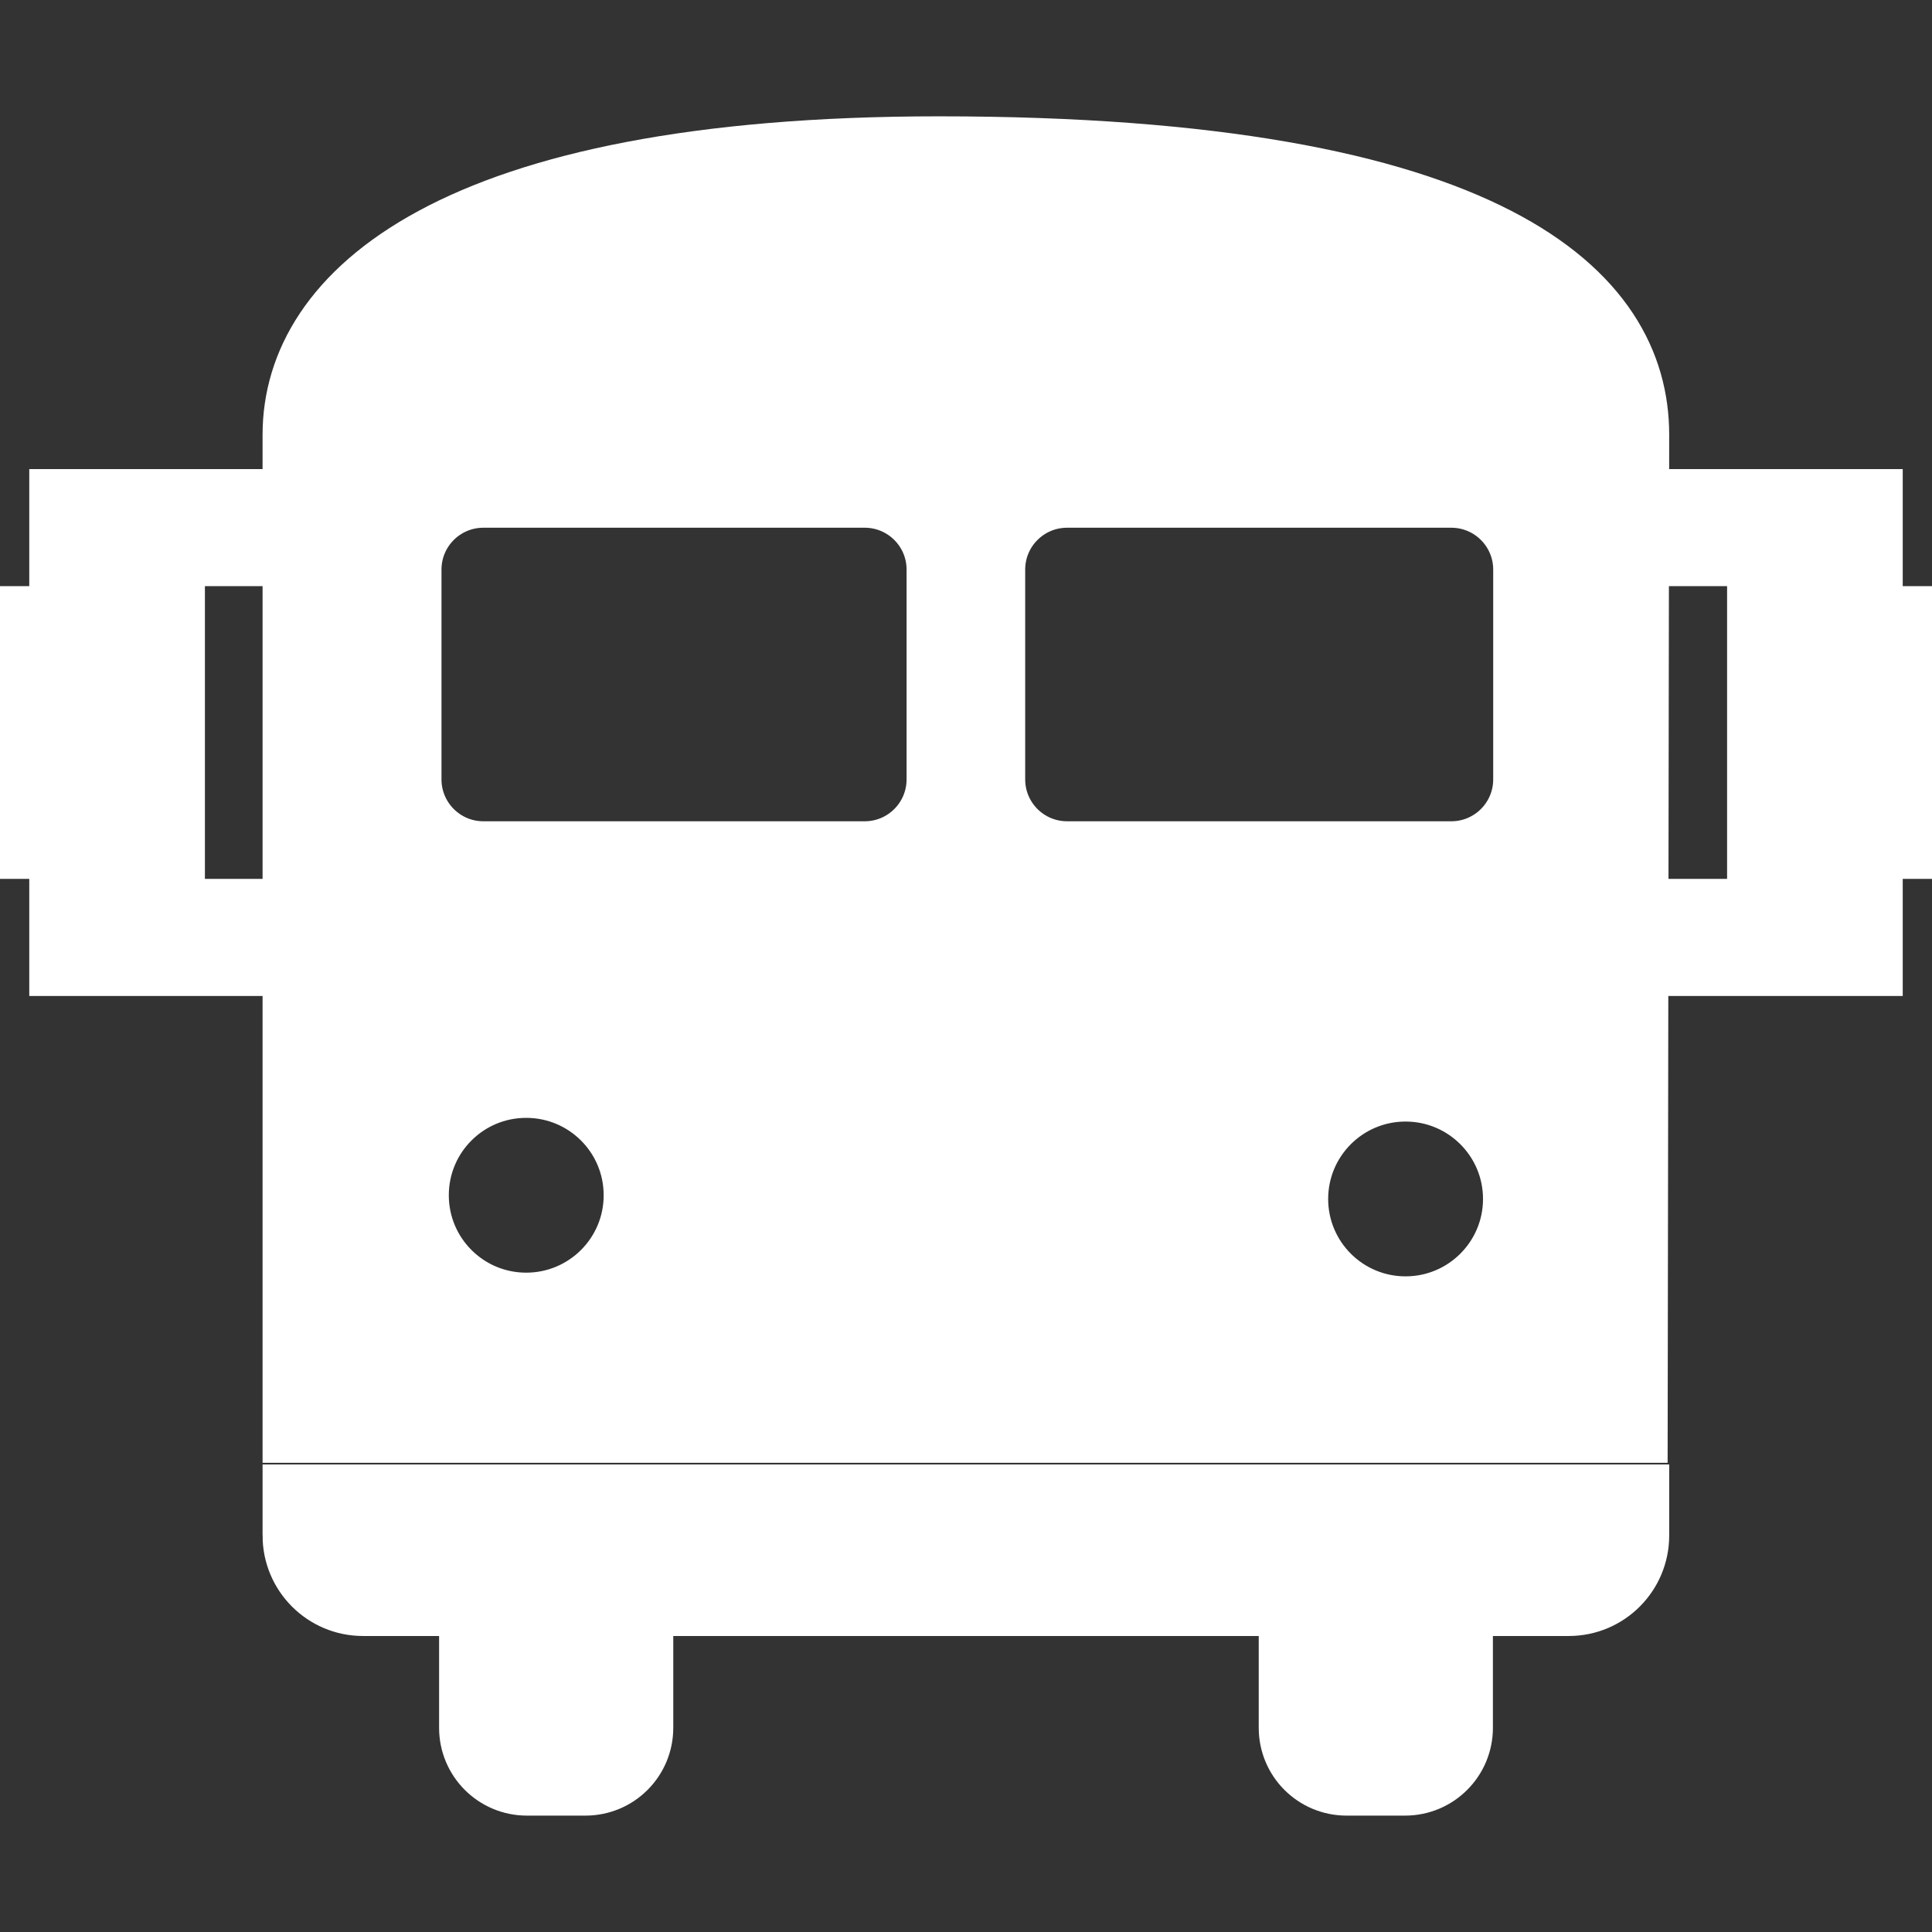
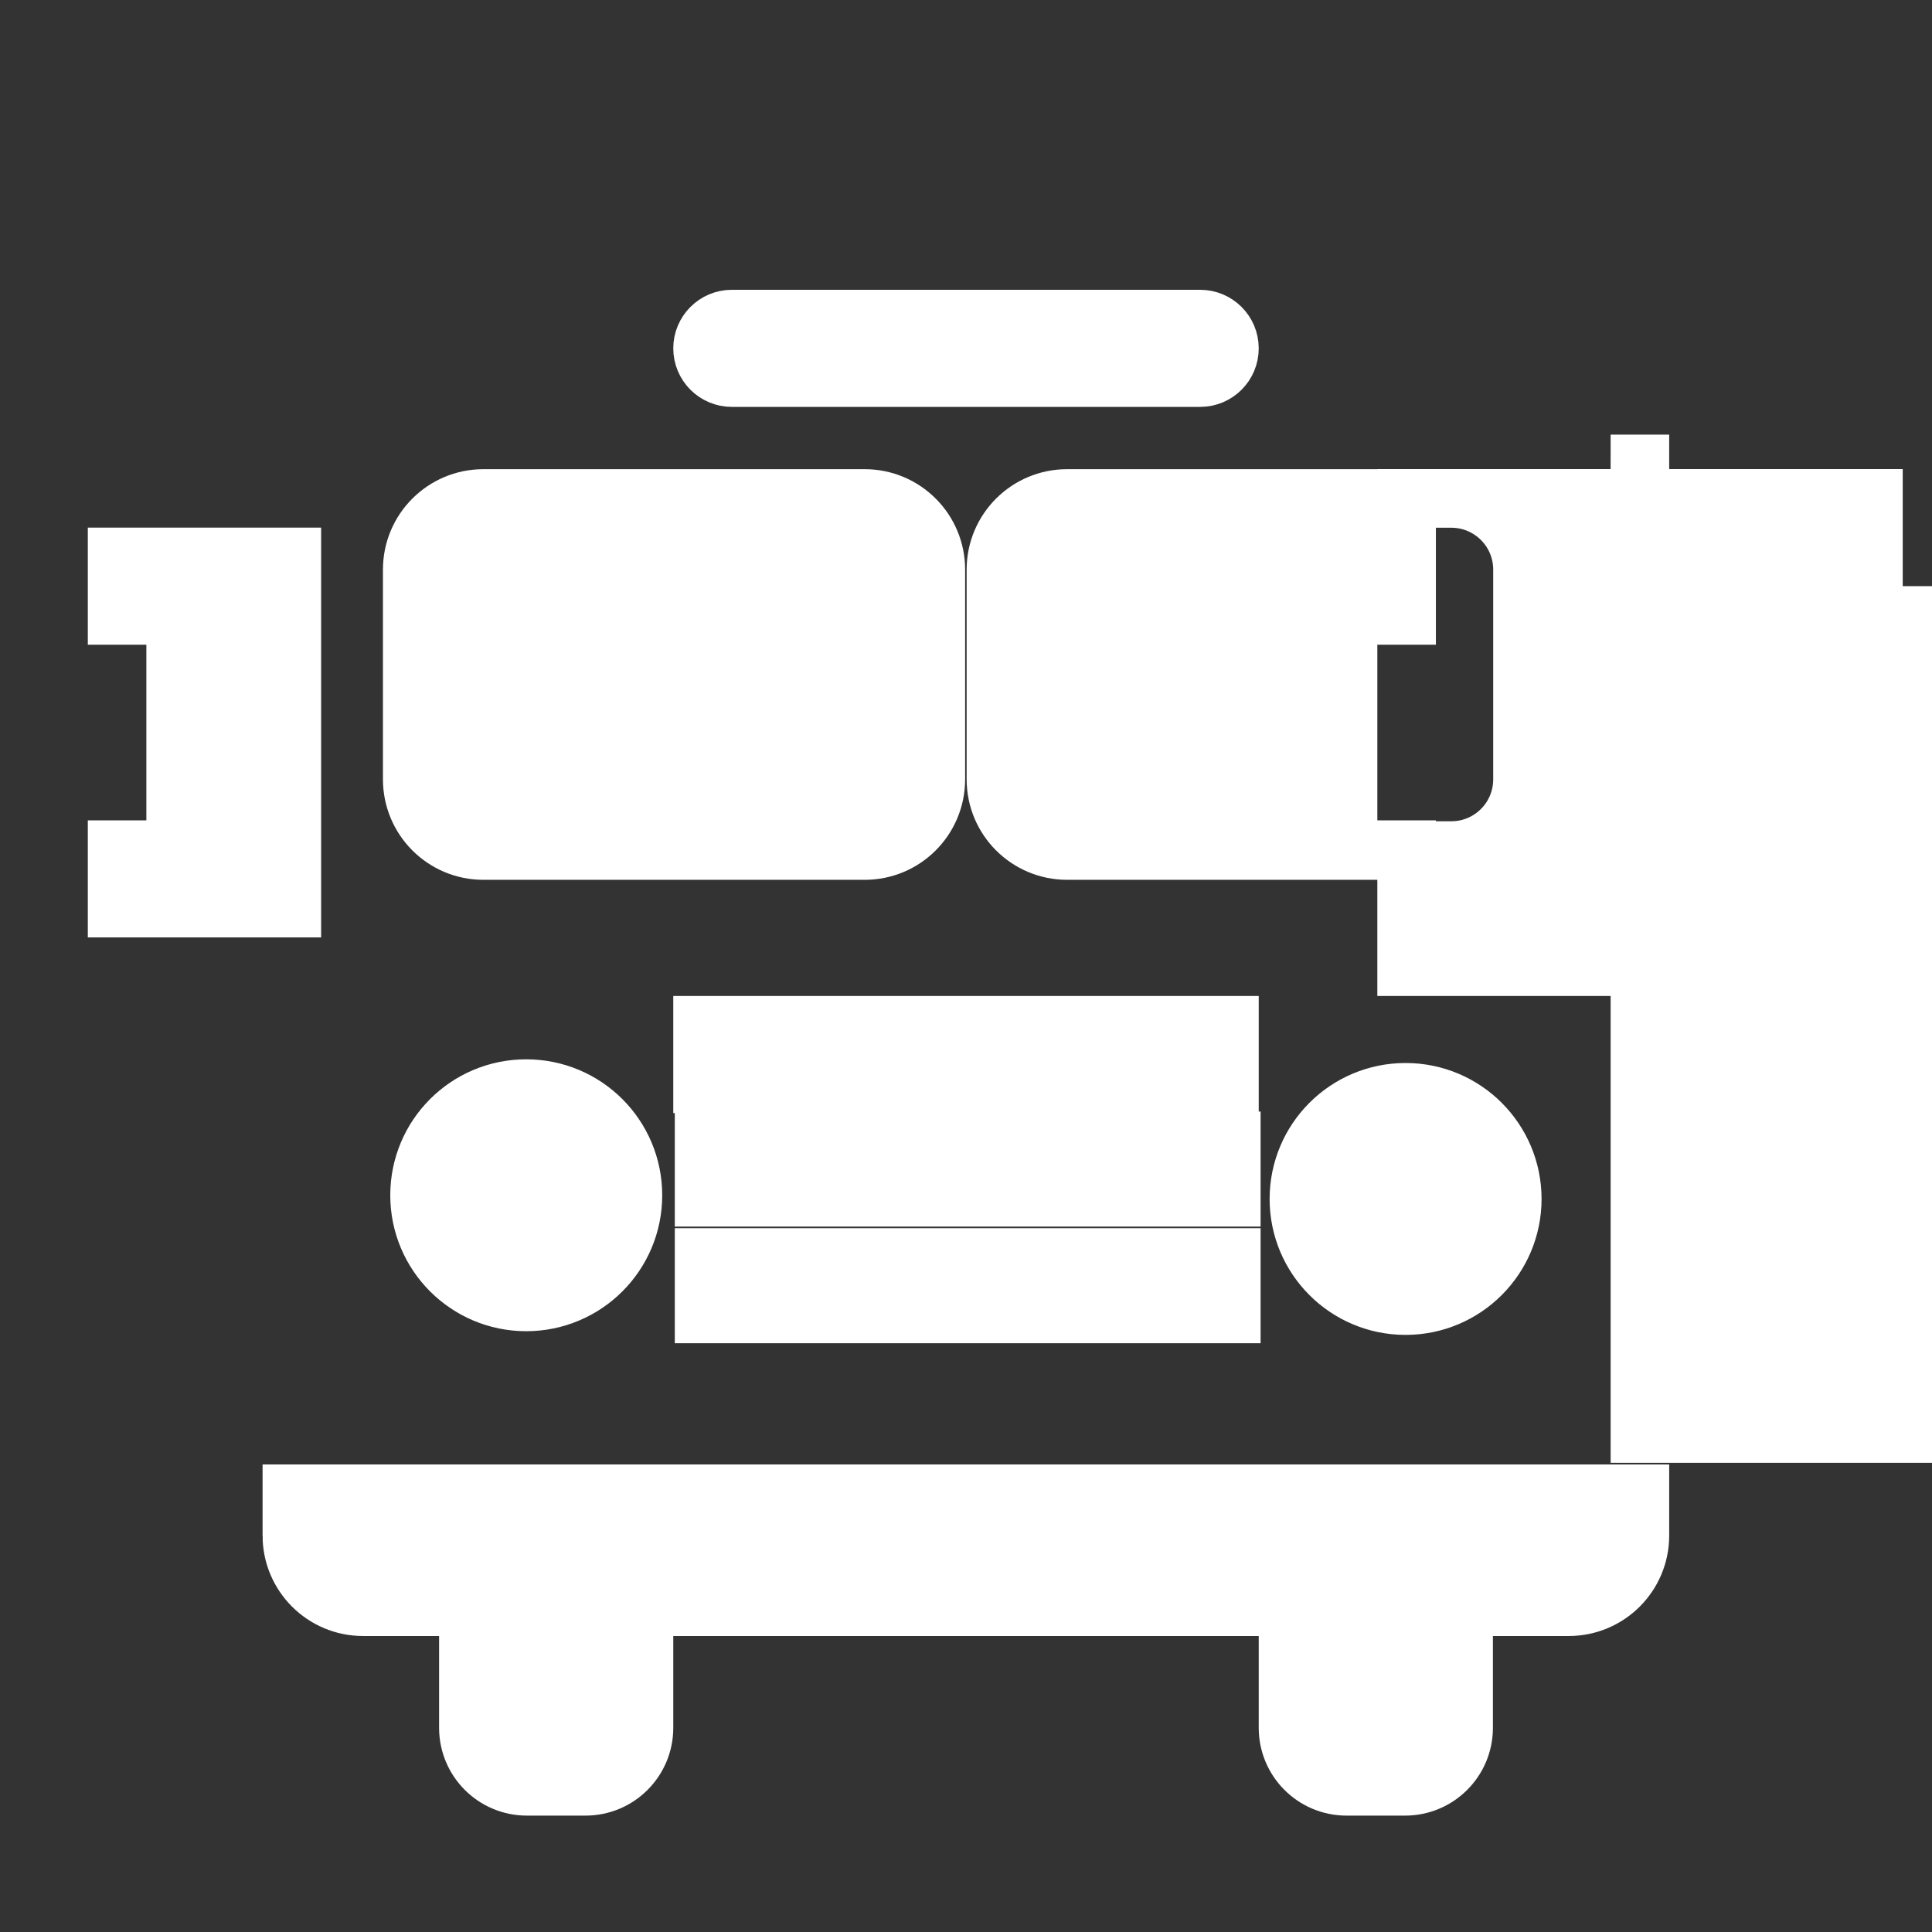
<svg xmlns="http://www.w3.org/2000/svg" fill="#ffffff" width="256px" height="256px" viewBox="0 -0.5 33 33" version="1.1" stroke="#ffffff">
  <rect x="0" y="-0.5" width="33" height="33" fill="#333333" stroke="none" />
  <g id="SVGRepo_bgCarrier" stroke-width="0" />
  <g id="SVGRepo_tracerCarrier" stroke-linecap="round" stroke-linejoin="round" />
  <g id="SVGRepo_iconCarrier">
    <title>bus</title>
-     <path d="M22 29.012c0 0.553 0.447 1 1 1h1c0.552 0 1-0.447 1-1v-2.062h-3v2.062zM8 29.012c0 0.553 0.447 1 1 1h1c0.553 0 1-0.447 1-1v-2.062h-3v2.062zM4.985 25.729c0 0.67 0.544 1.215 1.215 1.215h20.596c0.671 0 1.215-0.545 1.215-1.215 0-0.672 0-0.715 0-0.715h-23.026c0 0 0 0.043 0 0.715zM32 10.012v-2h-3.99l0.001-1.088c0-2.431-2.489-4.937-11.974-4.937-8.338 0-11.052 2.506-11.052 4.937v1.088h-3.985v2h-1v4h1v2h3.985v7.974h23l0.022-14.974h2.993v1h-1v4h1v1h-3v1h4v-2h1v-4h-1zM4.985 15.012h-2.985v-1h1v-4h-1v-1h2.985v6zM12.5 4.95h8c0.276 0 0.5 0.224 0.5 0.5s-0.224 0.5-0.5 0.5h-8c-0.276 0-0.5-0.224-0.5-0.5s0.224-0.5 0.5-0.5zM7.041 9.229c0-0.671 0.544-1.215 1.215-1.215h6.514c0.671 0 1.215 0.544 1.215 1.215v3.583c0 0.672-0.544 1.216-1.215 1.216h-6.514c-0.671 0-1.215-0.544-1.215-1.216v-3.583zM8.988 21.738c-1.007 0-1.822-0.816-1.822-1.822 0-1.008 0.815-1.822 1.822-1.822s1.823 0.814 1.823 1.822c0.001 1.006-0.816 1.822-1.823 1.822zM12 17.012h9v1h-9v-1zM21.032 21.943h-9.006v-0.965h9.006v0.965zM21.032 19.951h-9.006v-0.965h9.006v0.965zM24.008 21.801c-1.007 0-1.822-0.816-1.822-1.822s0.815-1.822 1.822-1.822 1.823 0.816 1.823 1.822-0.816 1.822-1.823 1.822zM26.005 12.812c0 0.672-0.544 1.216-1.216 1.216h-6.562c-0.672 0-1.216-0.544-1.216-1.216v-3.583c0-0.671 0.544-1.215 1.216-1.215h6.562c0.672 0 1.216 0.544 1.216 1.215v3.583z" />
+     <path d="M22 29.012c0 0.553 0.447 1 1 1h1c0.552 0 1-0.447 1-1v-2.062h-3v2.062zM8 29.012c0 0.553 0.447 1 1 1h1c0.553 0 1-0.447 1-1v-2.062h-3v2.062zM4.985 25.729c0 0.67 0.544 1.215 1.215 1.215h20.596c0.671 0 1.215-0.545 1.215-1.215 0-0.672 0-0.715 0-0.715h-23.026c0 0 0 0.043 0 0.715zM32 10.012v-2h-3.99l0.001-1.088v1.088h-3.985v2h-1v4h1v2h3.985v7.974h23l0.022-14.974h2.993v1h-1v4h1v1h-3v1h4v-2h1v-4h-1zM4.985 15.012h-2.985v-1h1v-4h-1v-1h2.985v6zM12.5 4.95h8c0.276 0 0.5 0.224 0.5 0.5s-0.224 0.5-0.5 0.5h-8c-0.276 0-0.5-0.224-0.5-0.5s0.224-0.5 0.5-0.5zM7.041 9.229c0-0.671 0.544-1.215 1.215-1.215h6.514c0.671 0 1.215 0.544 1.215 1.215v3.583c0 0.672-0.544 1.216-1.215 1.216h-6.514c-0.671 0-1.215-0.544-1.215-1.216v-3.583zM8.988 21.738c-1.007 0-1.822-0.816-1.822-1.822 0-1.008 0.815-1.822 1.822-1.822s1.823 0.814 1.823 1.822c0.001 1.006-0.816 1.822-1.823 1.822zM12 17.012h9v1h-9v-1zM21.032 21.943h-9.006v-0.965h9.006v0.965zM21.032 19.951h-9.006v-0.965h9.006v0.965zM24.008 21.801c-1.007 0-1.822-0.816-1.822-1.822s0.815-1.822 1.822-1.822 1.823 0.816 1.823 1.822-0.816 1.822-1.823 1.822zM26.005 12.812c0 0.672-0.544 1.216-1.216 1.216h-6.562c-0.672 0-1.216-0.544-1.216-1.216v-3.583c0-0.671 0.544-1.215 1.216-1.215h6.562c0.672 0 1.216 0.544 1.216 1.215v3.583z" />
  </g>
</svg>